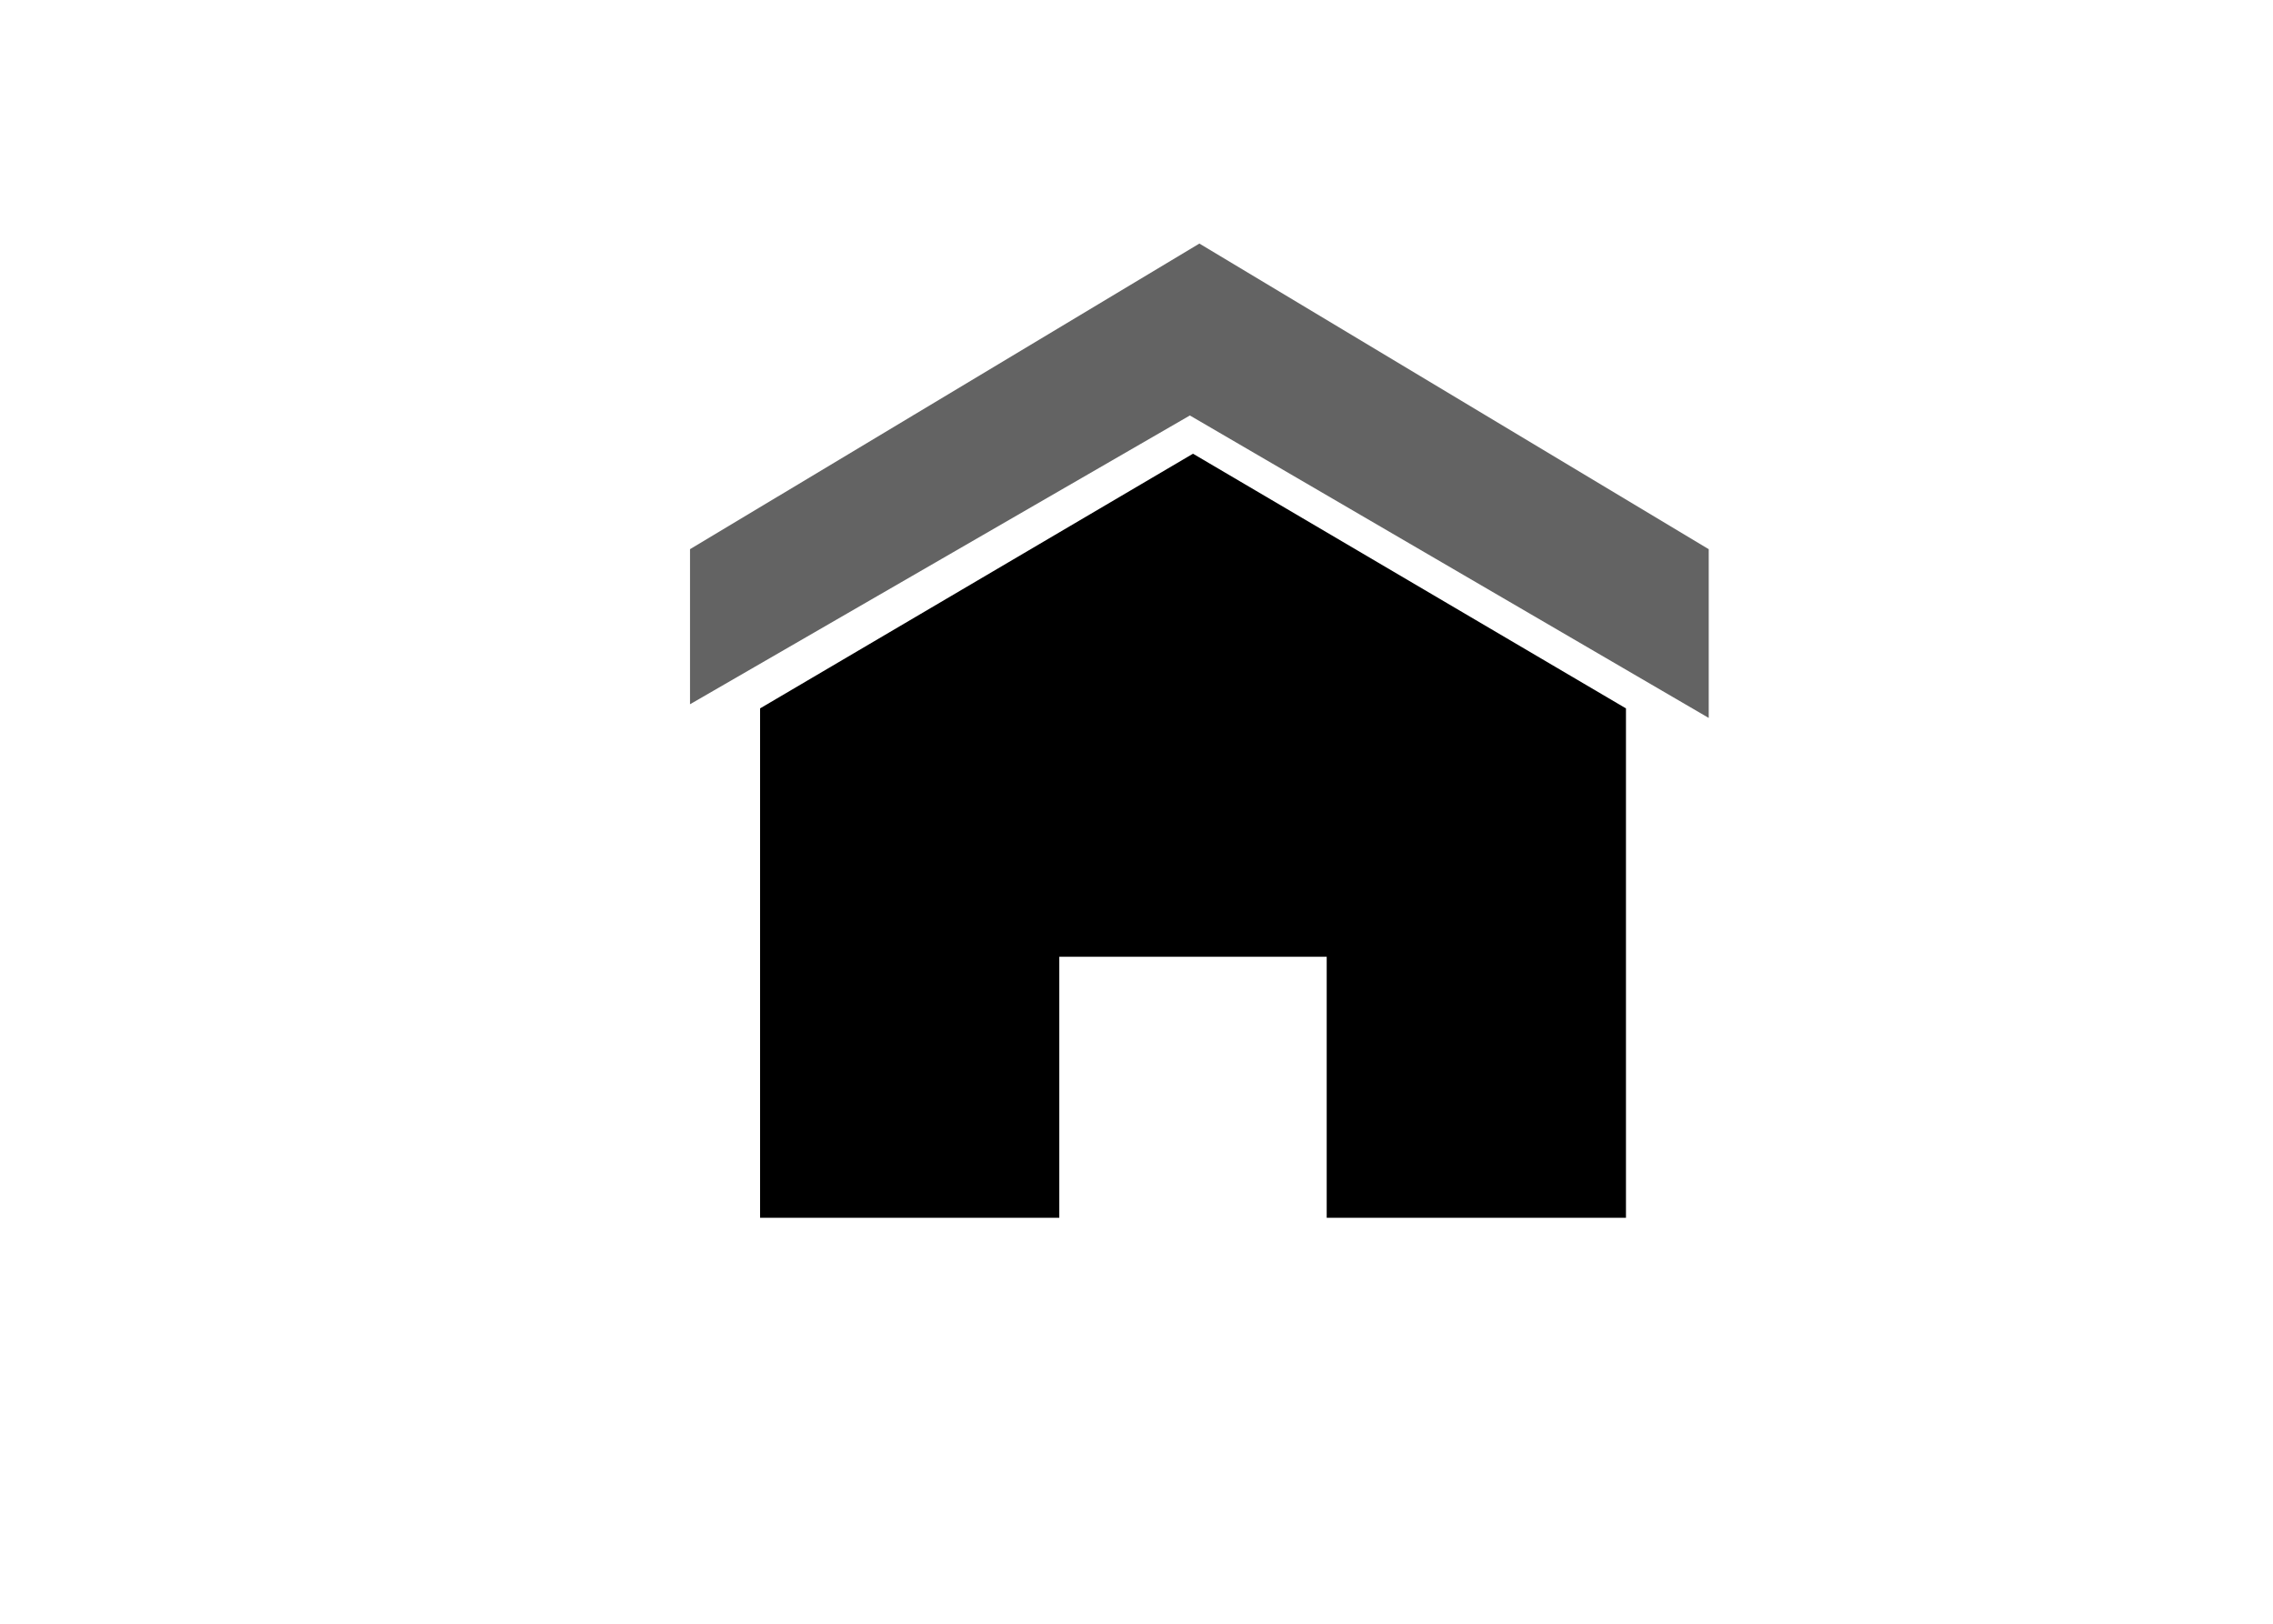
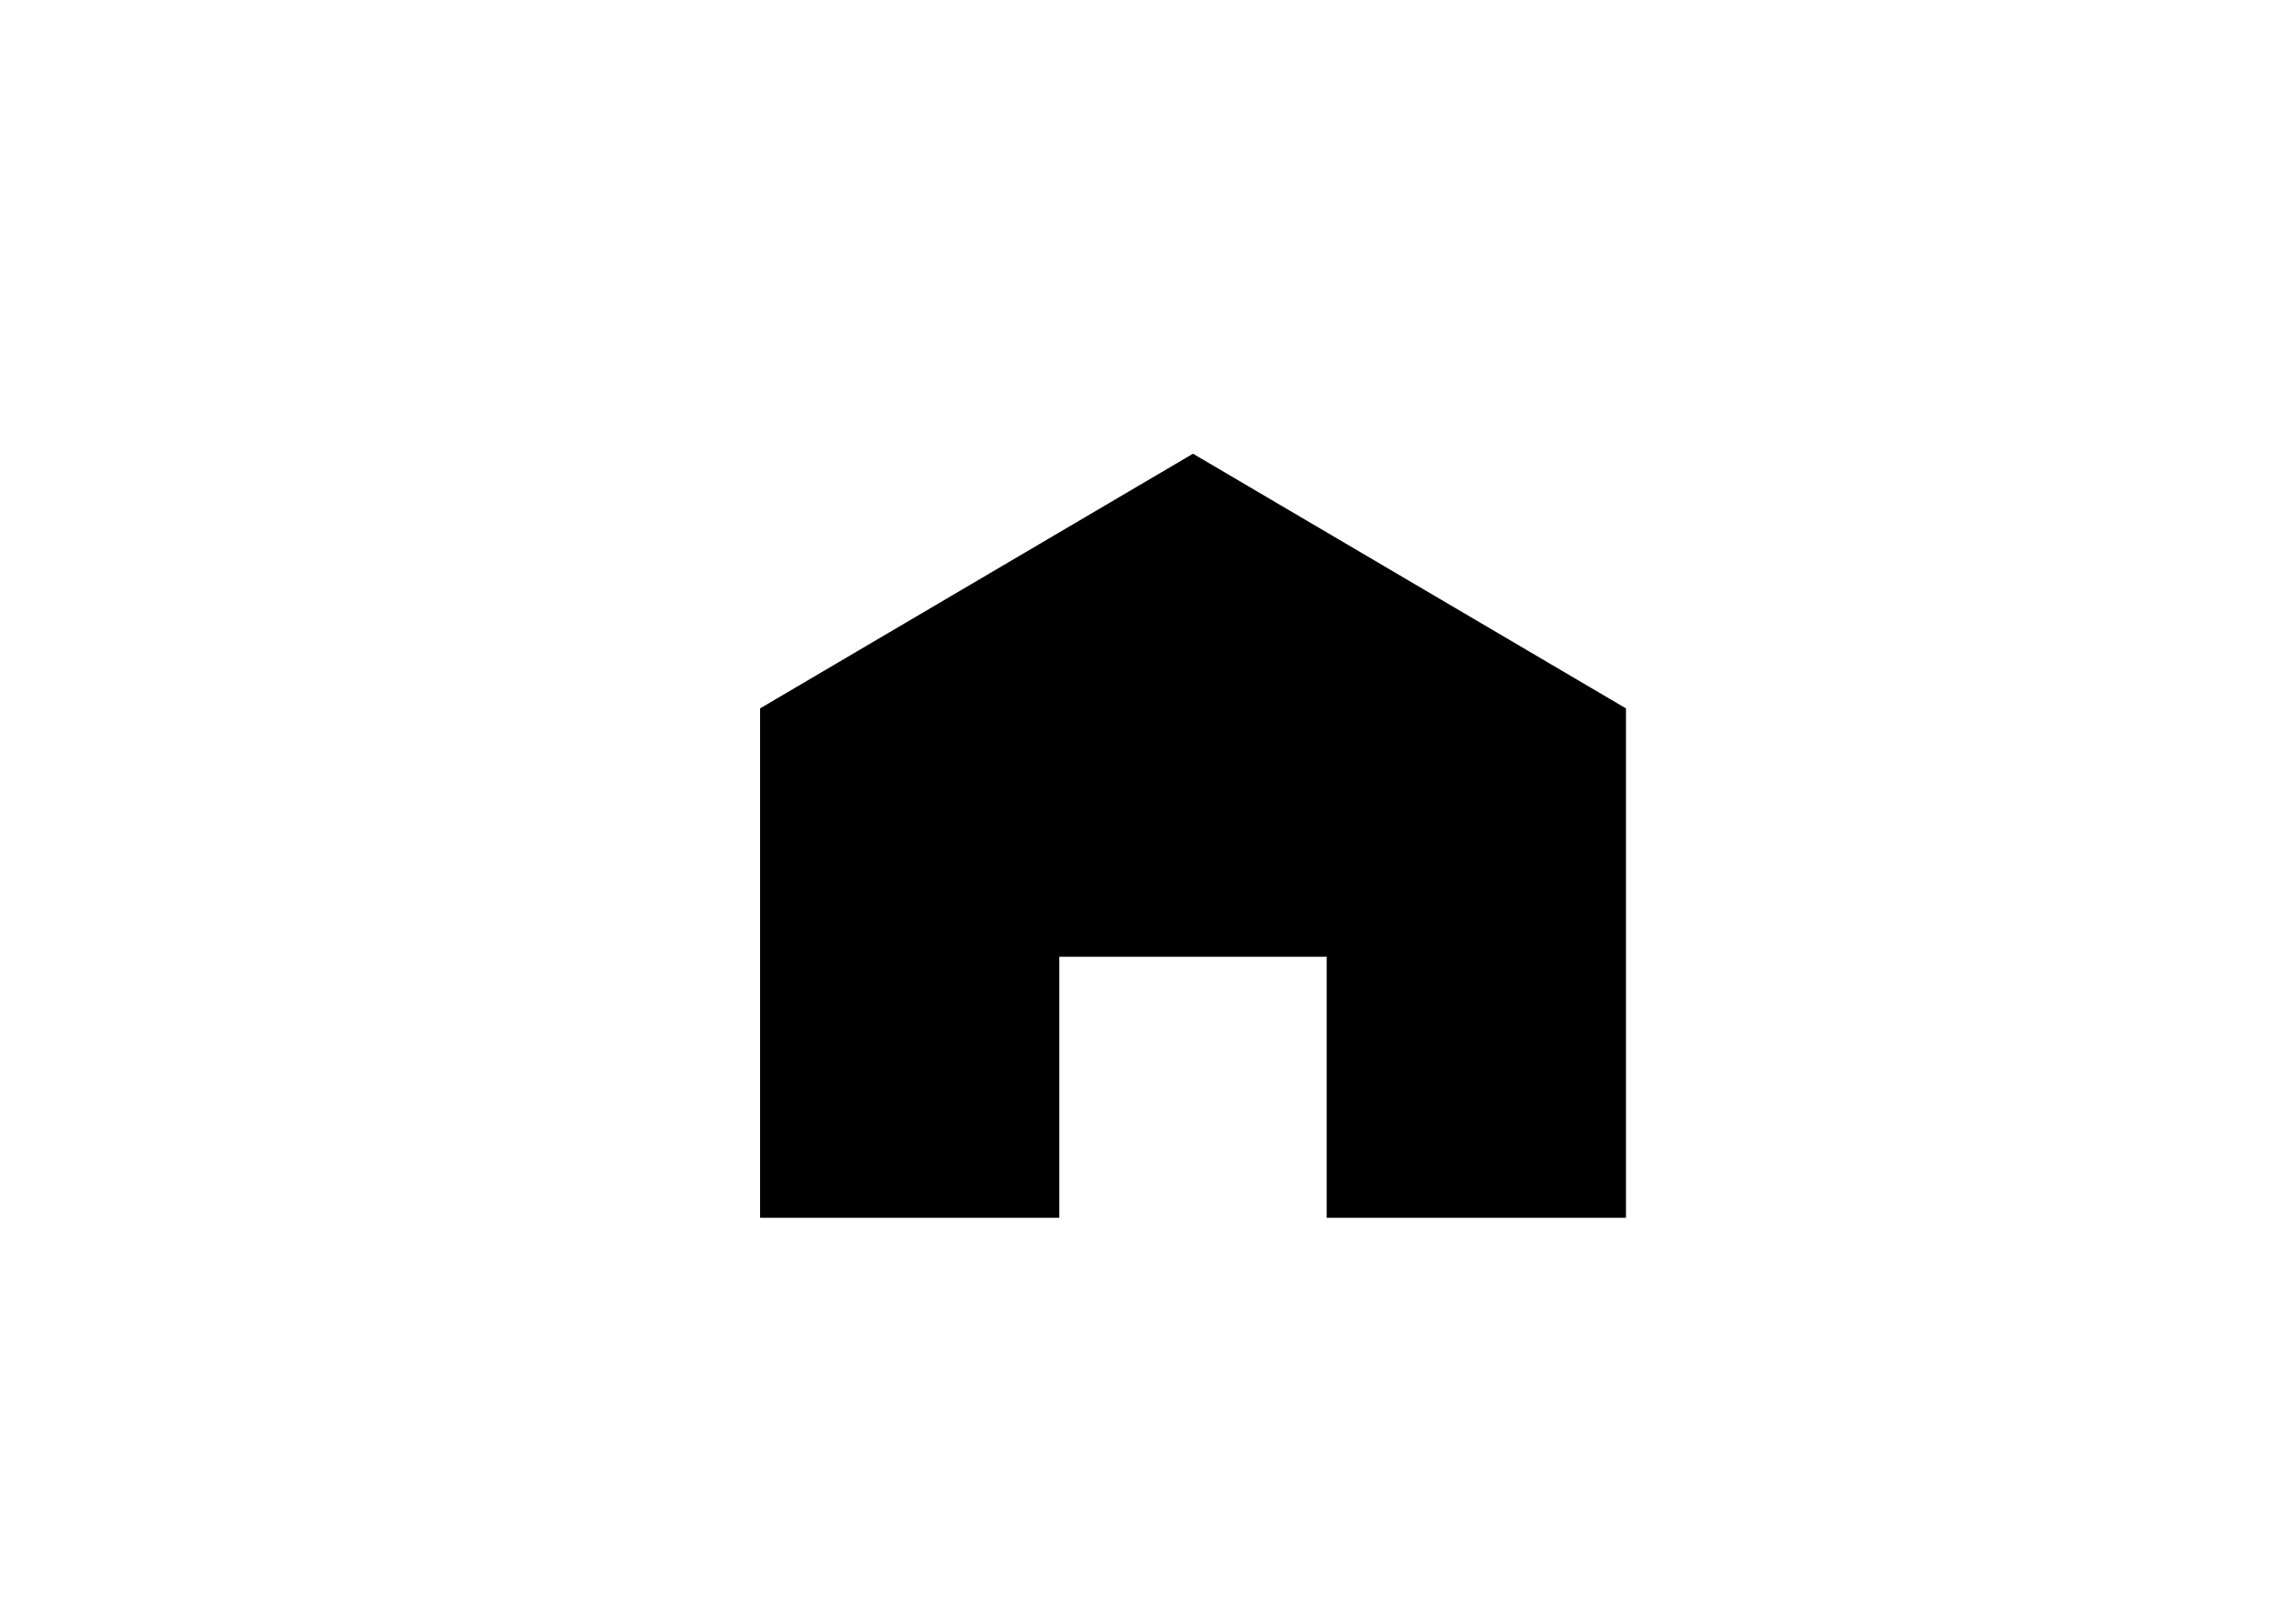
<svg xmlns="http://www.w3.org/2000/svg" width="56" height="40" viewBox="0 0 56 40" fill="none">
-   <rect width="56" height="40" fill="white" />
  <path d="M18.726 17.451L29.392 11.177L40.059 17.451V30H32.686V23.569H26.098V30H18.726V17.451Z" fill="black" />
-   <path d="M17 17.349V14.643V13.529L29.549 6L42.098 13.529V17.686L29.315 10.235L17 17.349Z" fill="#636363" />
</svg>